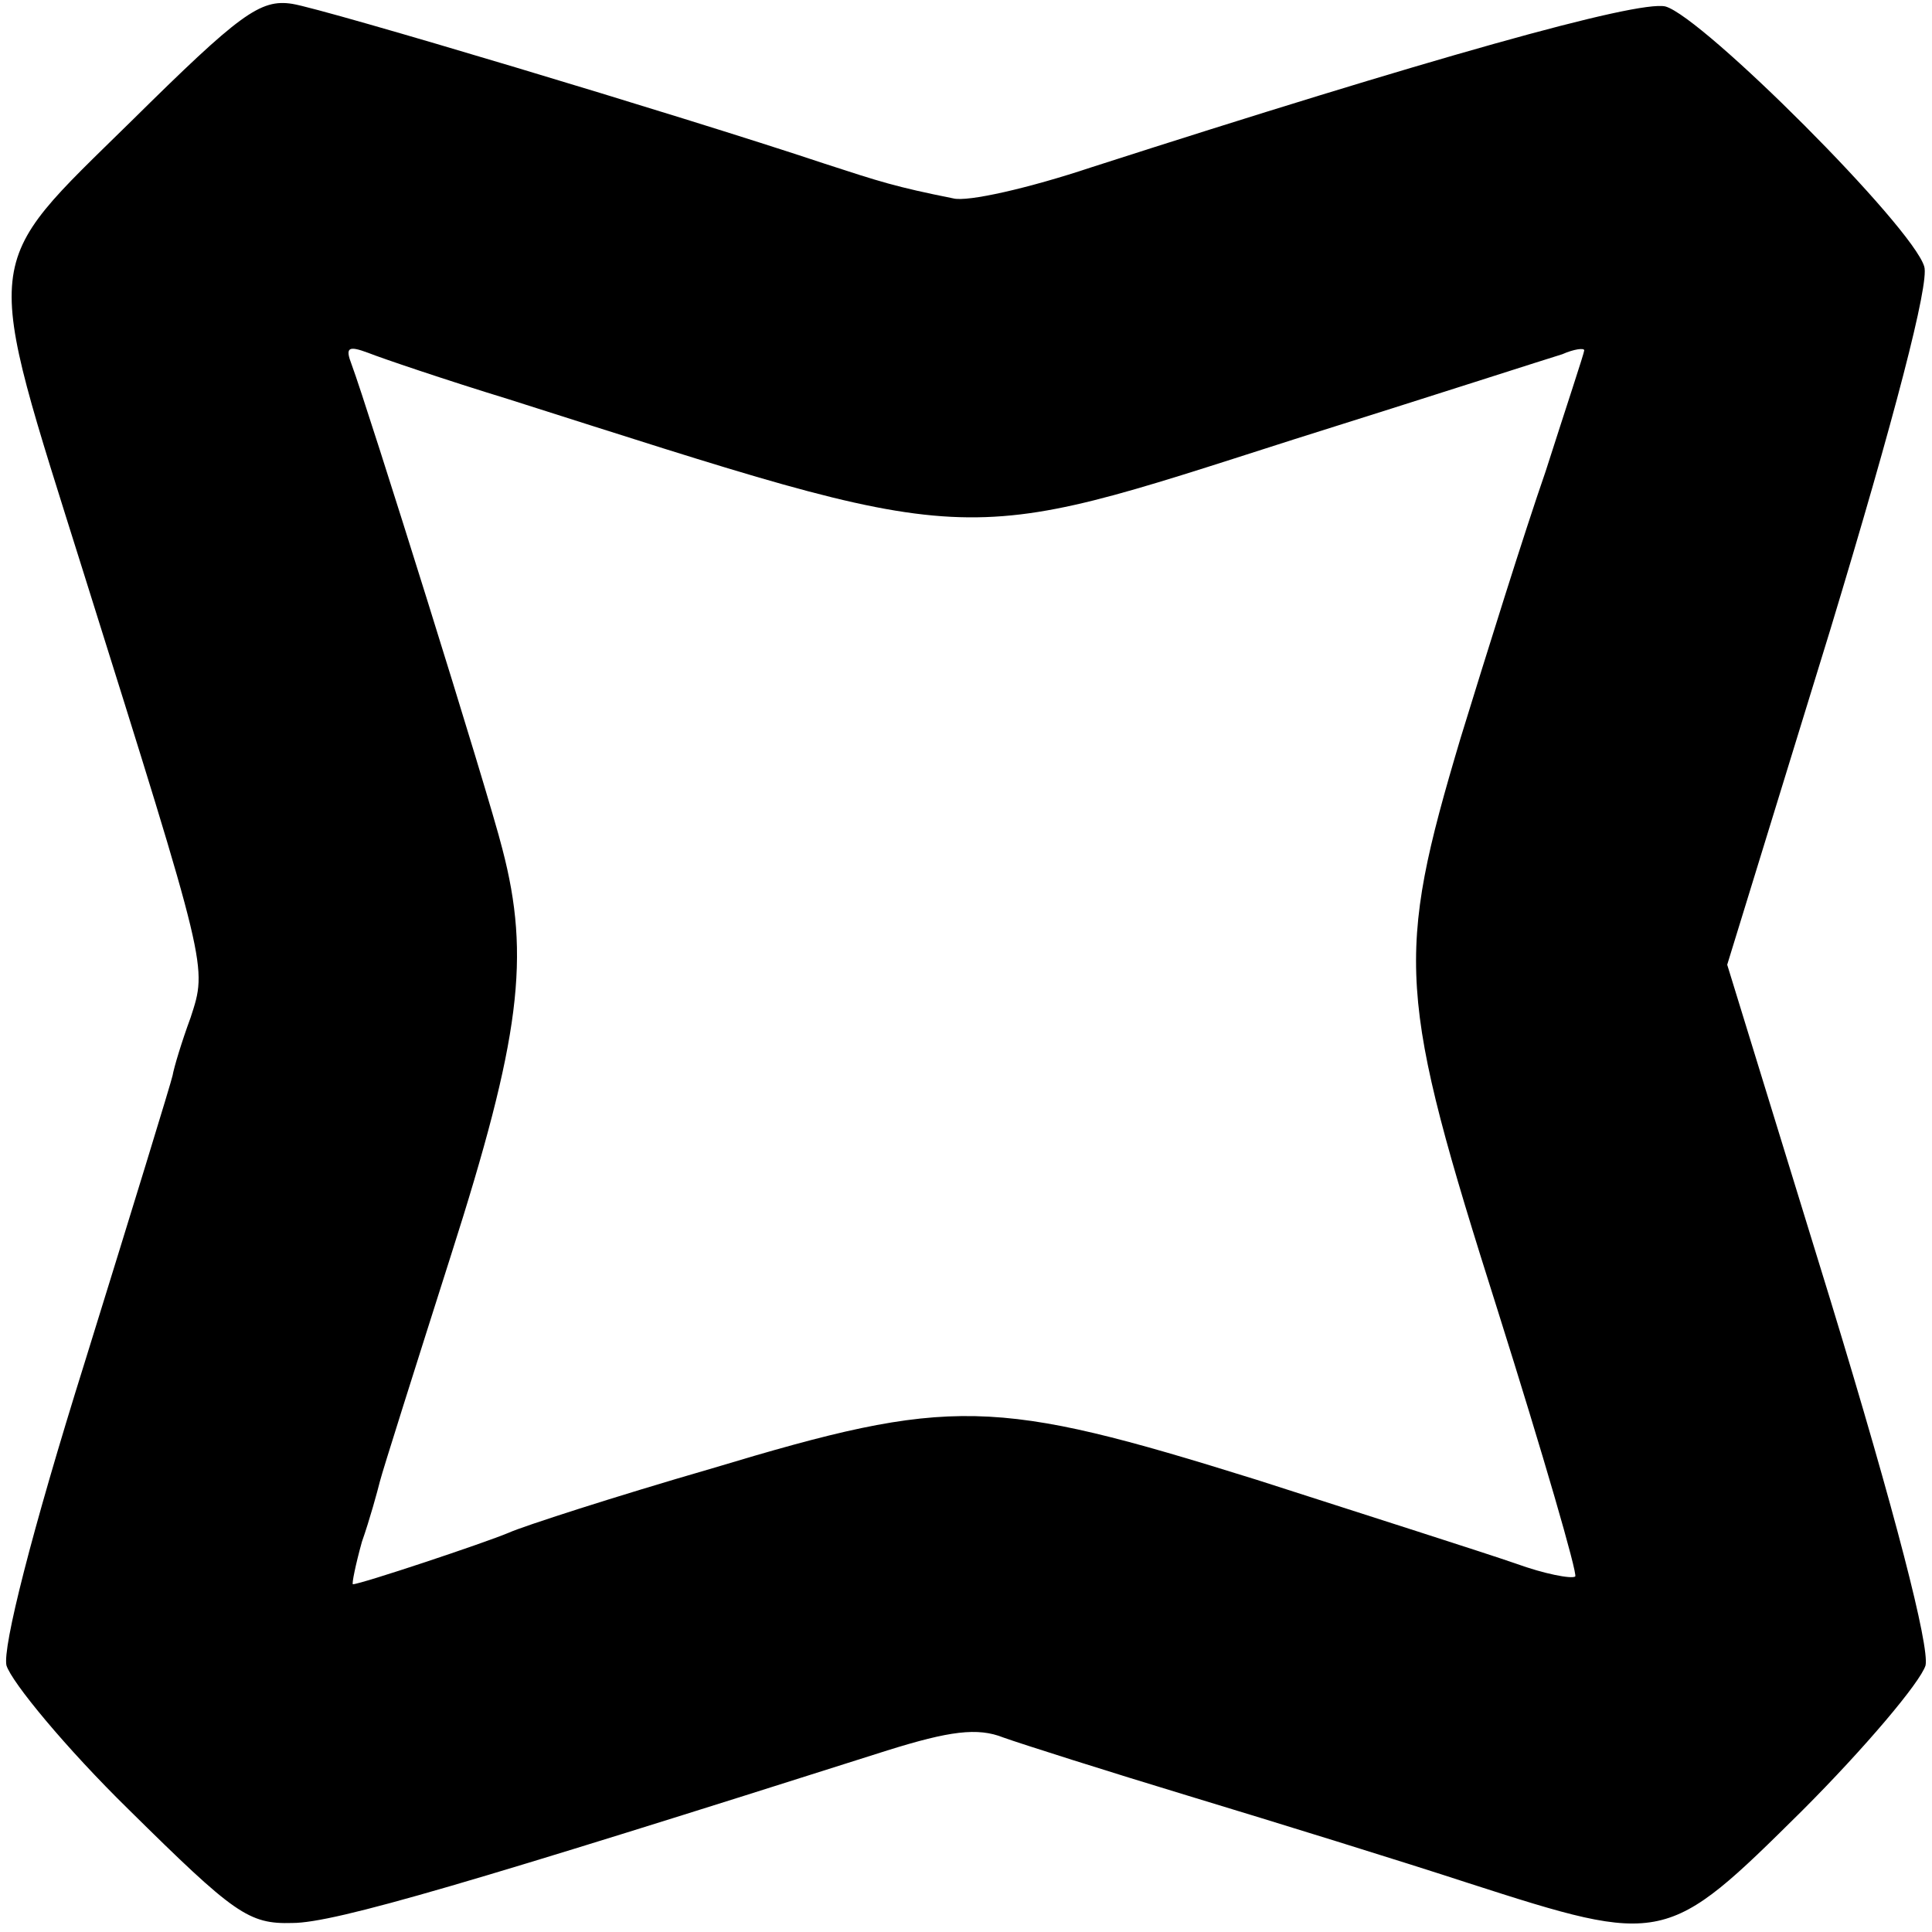
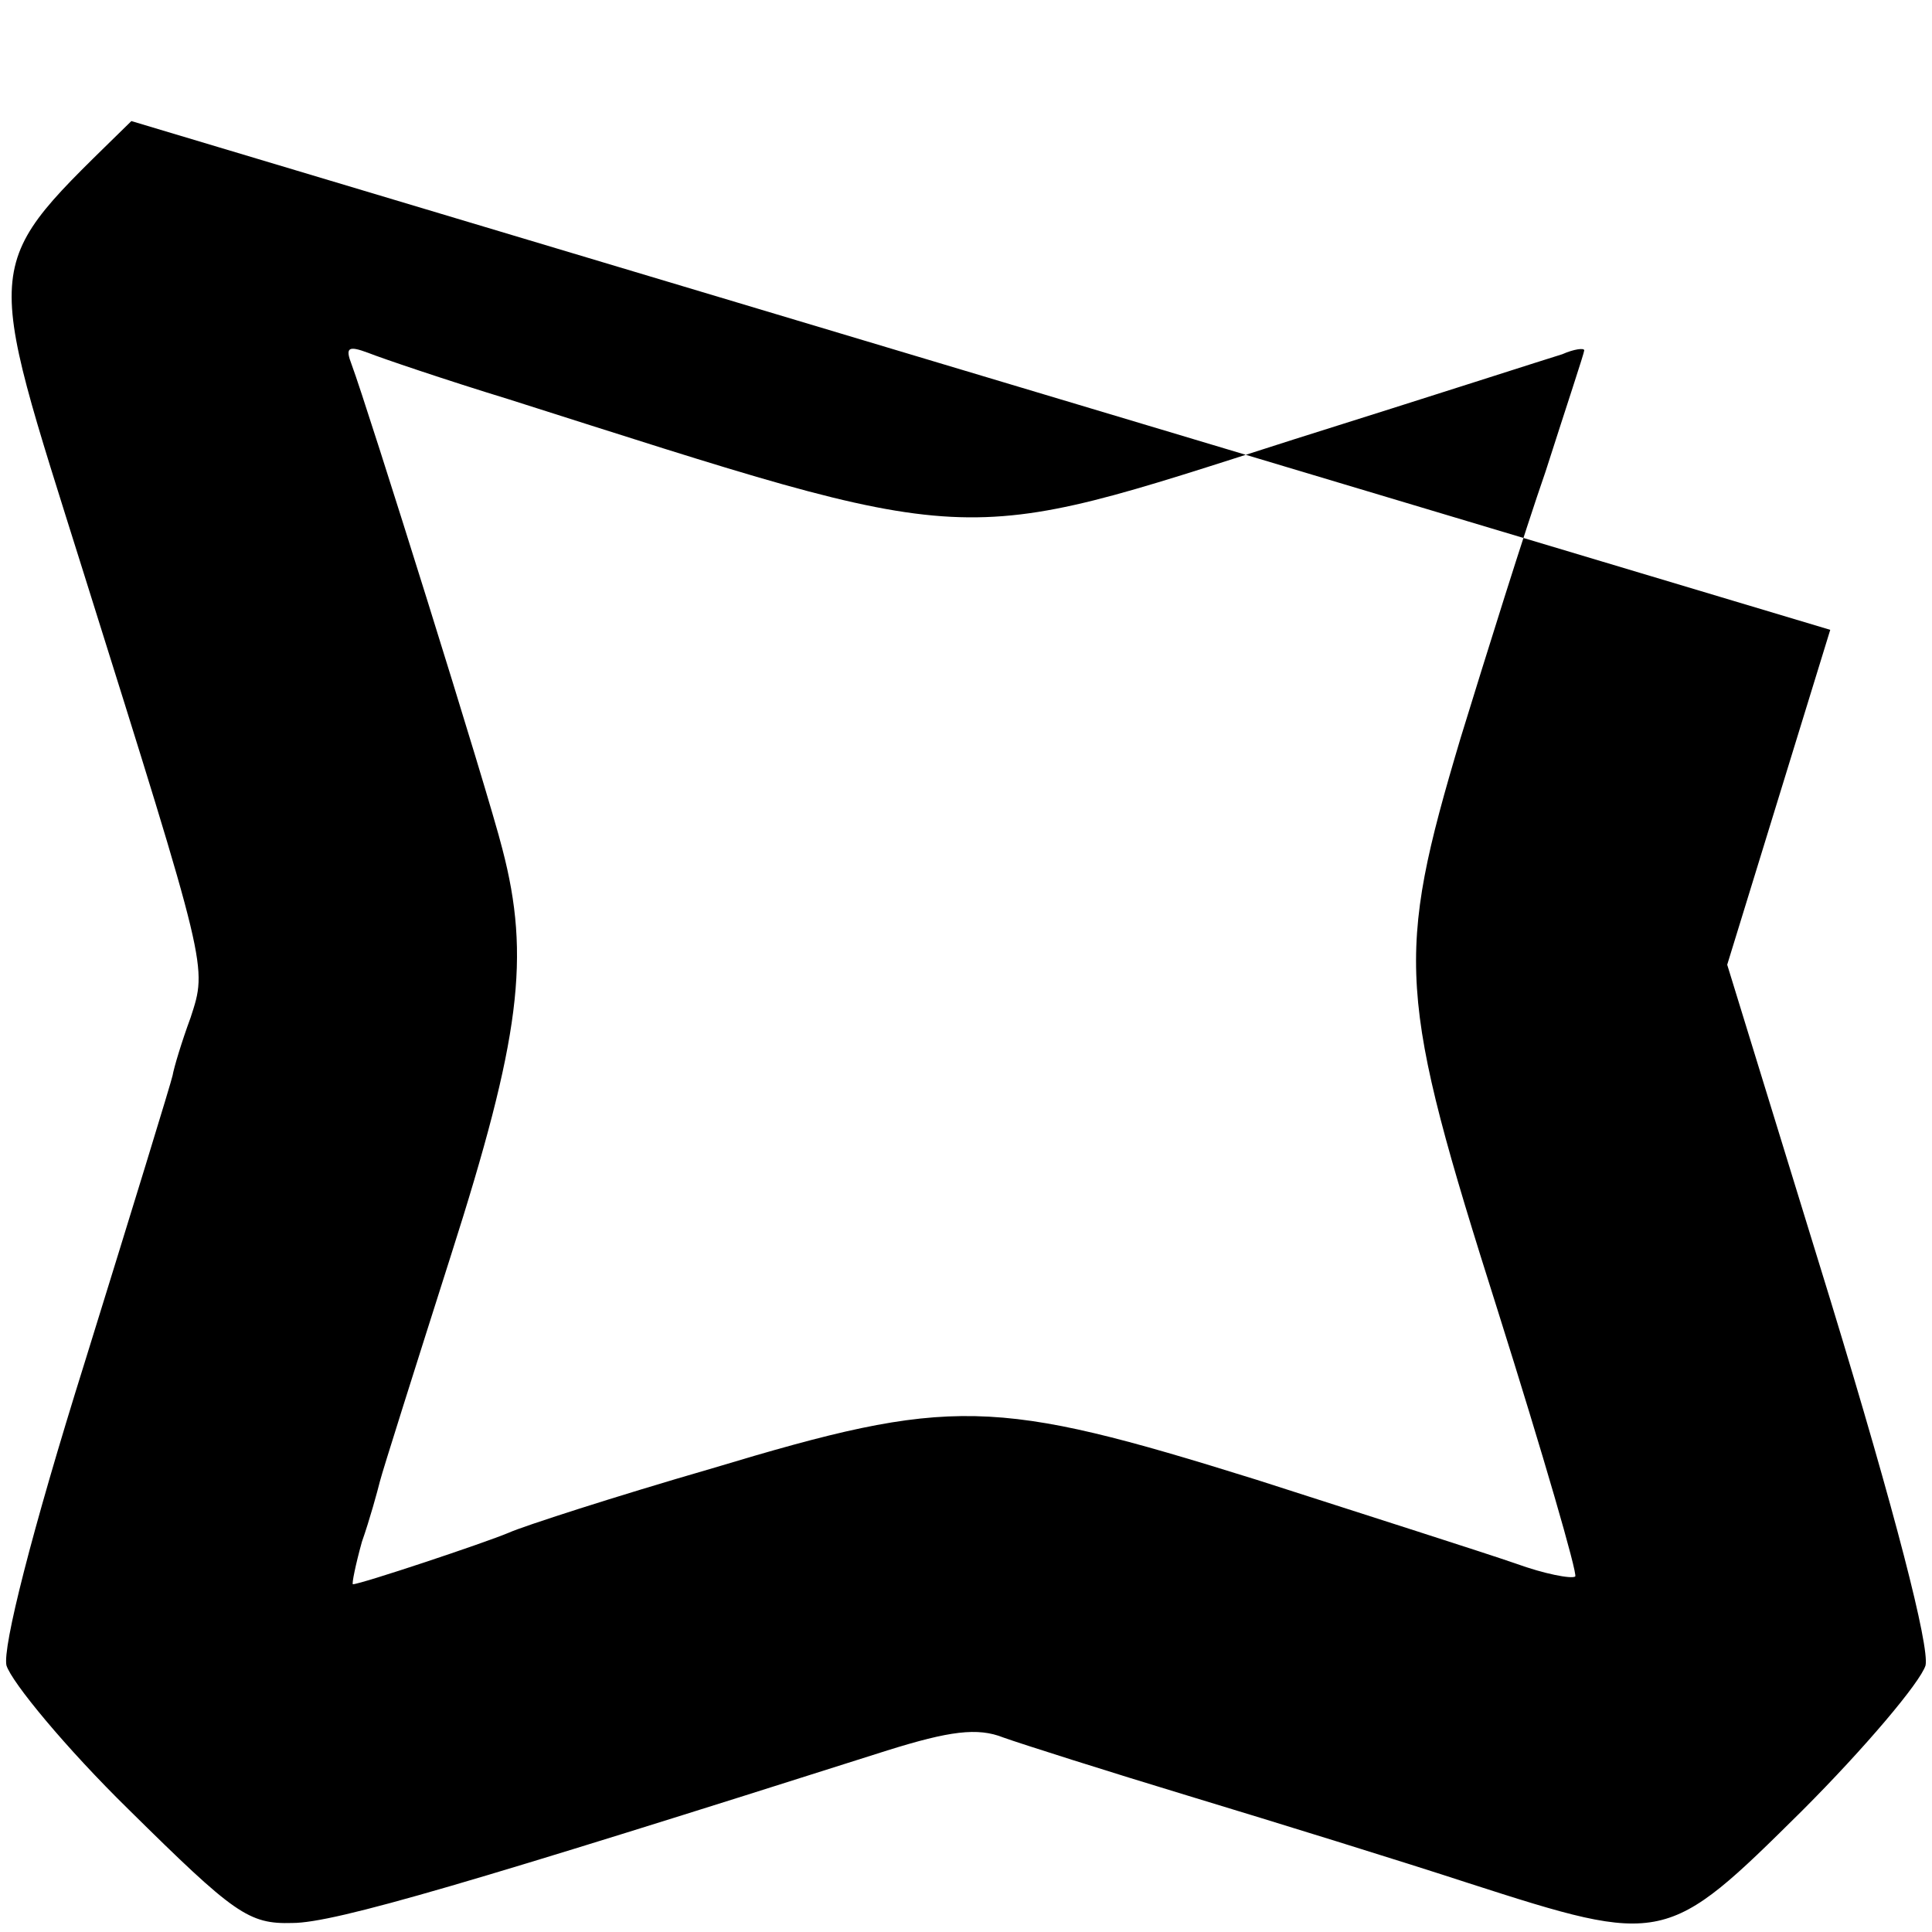
<svg xmlns="http://www.w3.org/2000/svg" version="1.0" width="150pt" height="150pt" viewBox="0 0 150 150" preserveAspectRatio="xMidYMid meet">
  <g transform="translate(0,150) scale(0.1,-0.1)" fill="#000000" stroke="none">
-     <path d="M102 1406 c-118 -116 -116 -99 -37 -351 97 -309 96 -305 83 -345 -7 -19 -13 -39 -14 -45 -1 -5 -32 -106 -68 -222 -42 -134 -64 -222 -61 -236 4 -13 46 -64 95 -112 82 -81 93 -89 127 -88 33 0 141 32 462 134 48 15 70 18 90 10 14 -5 80 -26 146 -46 66 -20 163 -50 215 -67 152 -49 154 -48 259 56 49 49 92 100 96 113 3 15 -23 117 -74 284 l-80 260 80 260 c50 165 77 269 73 282 -9 31 -172 194 -201 202 -22 5 -185 -41 -446 -125 -48 -16 -96 -27 -107 -24 -45 9 -57 13 -100 27 -114 38 -388 120 -413 124 -25 4 -41 -8 -125 -91z m293 -216 c368 -117 344 -116 610 -31 105 33 198 63 208 66 9 4 17 5 17 3 0 -2 -14 -44 -30 -94 -17 -49 -46 -142 -66 -207 -51 -171 -49 -199 29 -445 35 -111 62 -204 60 -206 -3 -2 -24 2 -46 10 -23 8 -114 37 -201 65 -205 64 -237 65 -423 9 -76 -22 -147 -45 -158 -50 -19 -8 -115 -40 -121 -40 -1 0 2 15 7 33 6 17 12 39 14 47 2 8 27 87 55 175 54 169 62 232 40 316 -11 44 -105 344 -117 376 -5 13 -3 15 13 9 10 -4 60 -21 109 -36z" />
+     <path d="M102 1406 c-118 -116 -116 -99 -37 -351 97 -309 96 -305 83 -345 -7 -19 -13 -39 -14 -45 -1 -5 -32 -106 -68 -222 -42 -134 -64 -222 -61 -236 4 -13 46 -64 95 -112 82 -81 93 -89 127 -88 33 0 141 32 462 134 48 15 70 18 90 10 14 -5 80 -26 146 -46 66 -20 163 -50 215 -67 152 -49 154 -48 259 56 49 49 92 100 96 113 3 15 -23 117 -74 284 l-80 260 80 260 z m293 -216 c368 -117 344 -116 610 -31 105 33 198 63 208 66 9 4 17 5 17 3 0 -2 -14 -44 -30 -94 -17 -49 -46 -142 -66 -207 -51 -171 -49 -199 29 -445 35 -111 62 -204 60 -206 -3 -2 -24 2 -46 10 -23 8 -114 37 -201 65 -205 64 -237 65 -423 9 -76 -22 -147 -45 -158 -50 -19 -8 -115 -40 -121 -40 -1 0 2 15 7 33 6 17 12 39 14 47 2 8 27 87 55 175 54 169 62 232 40 316 -11 44 -105 344 -117 376 -5 13 -3 15 13 9 10 -4 60 -21 109 -36z" />
  </g>
</svg>